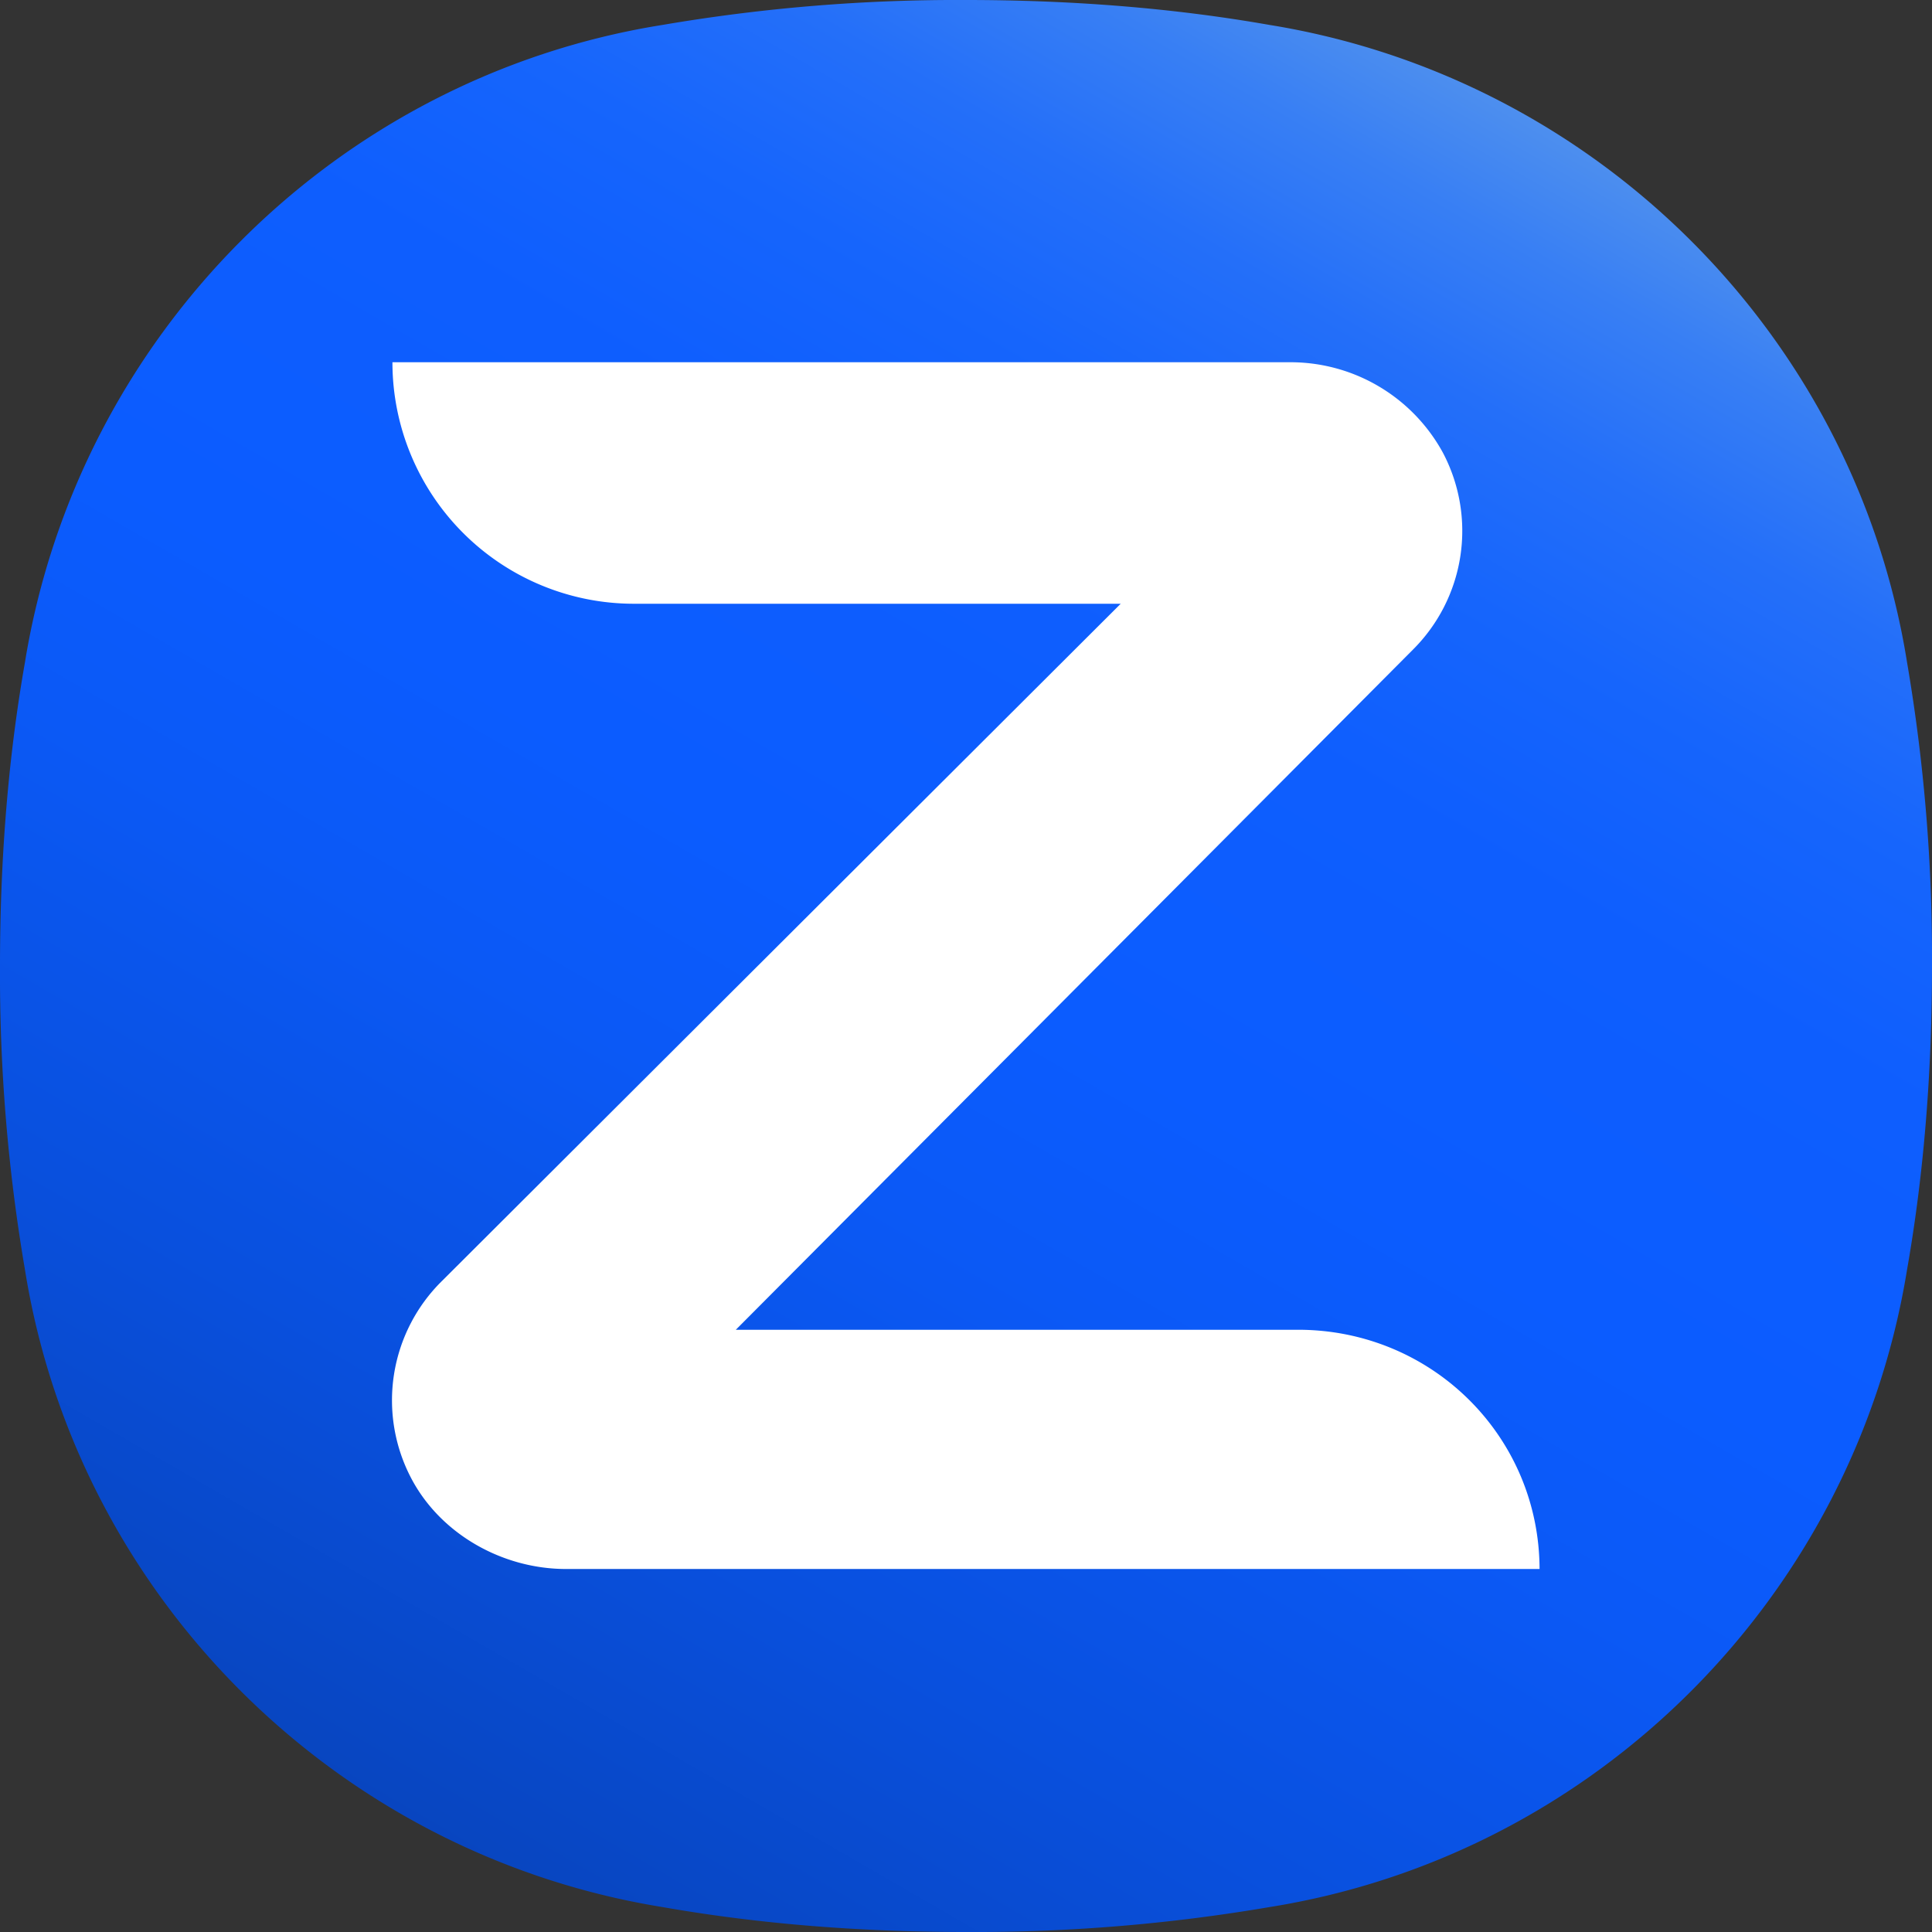
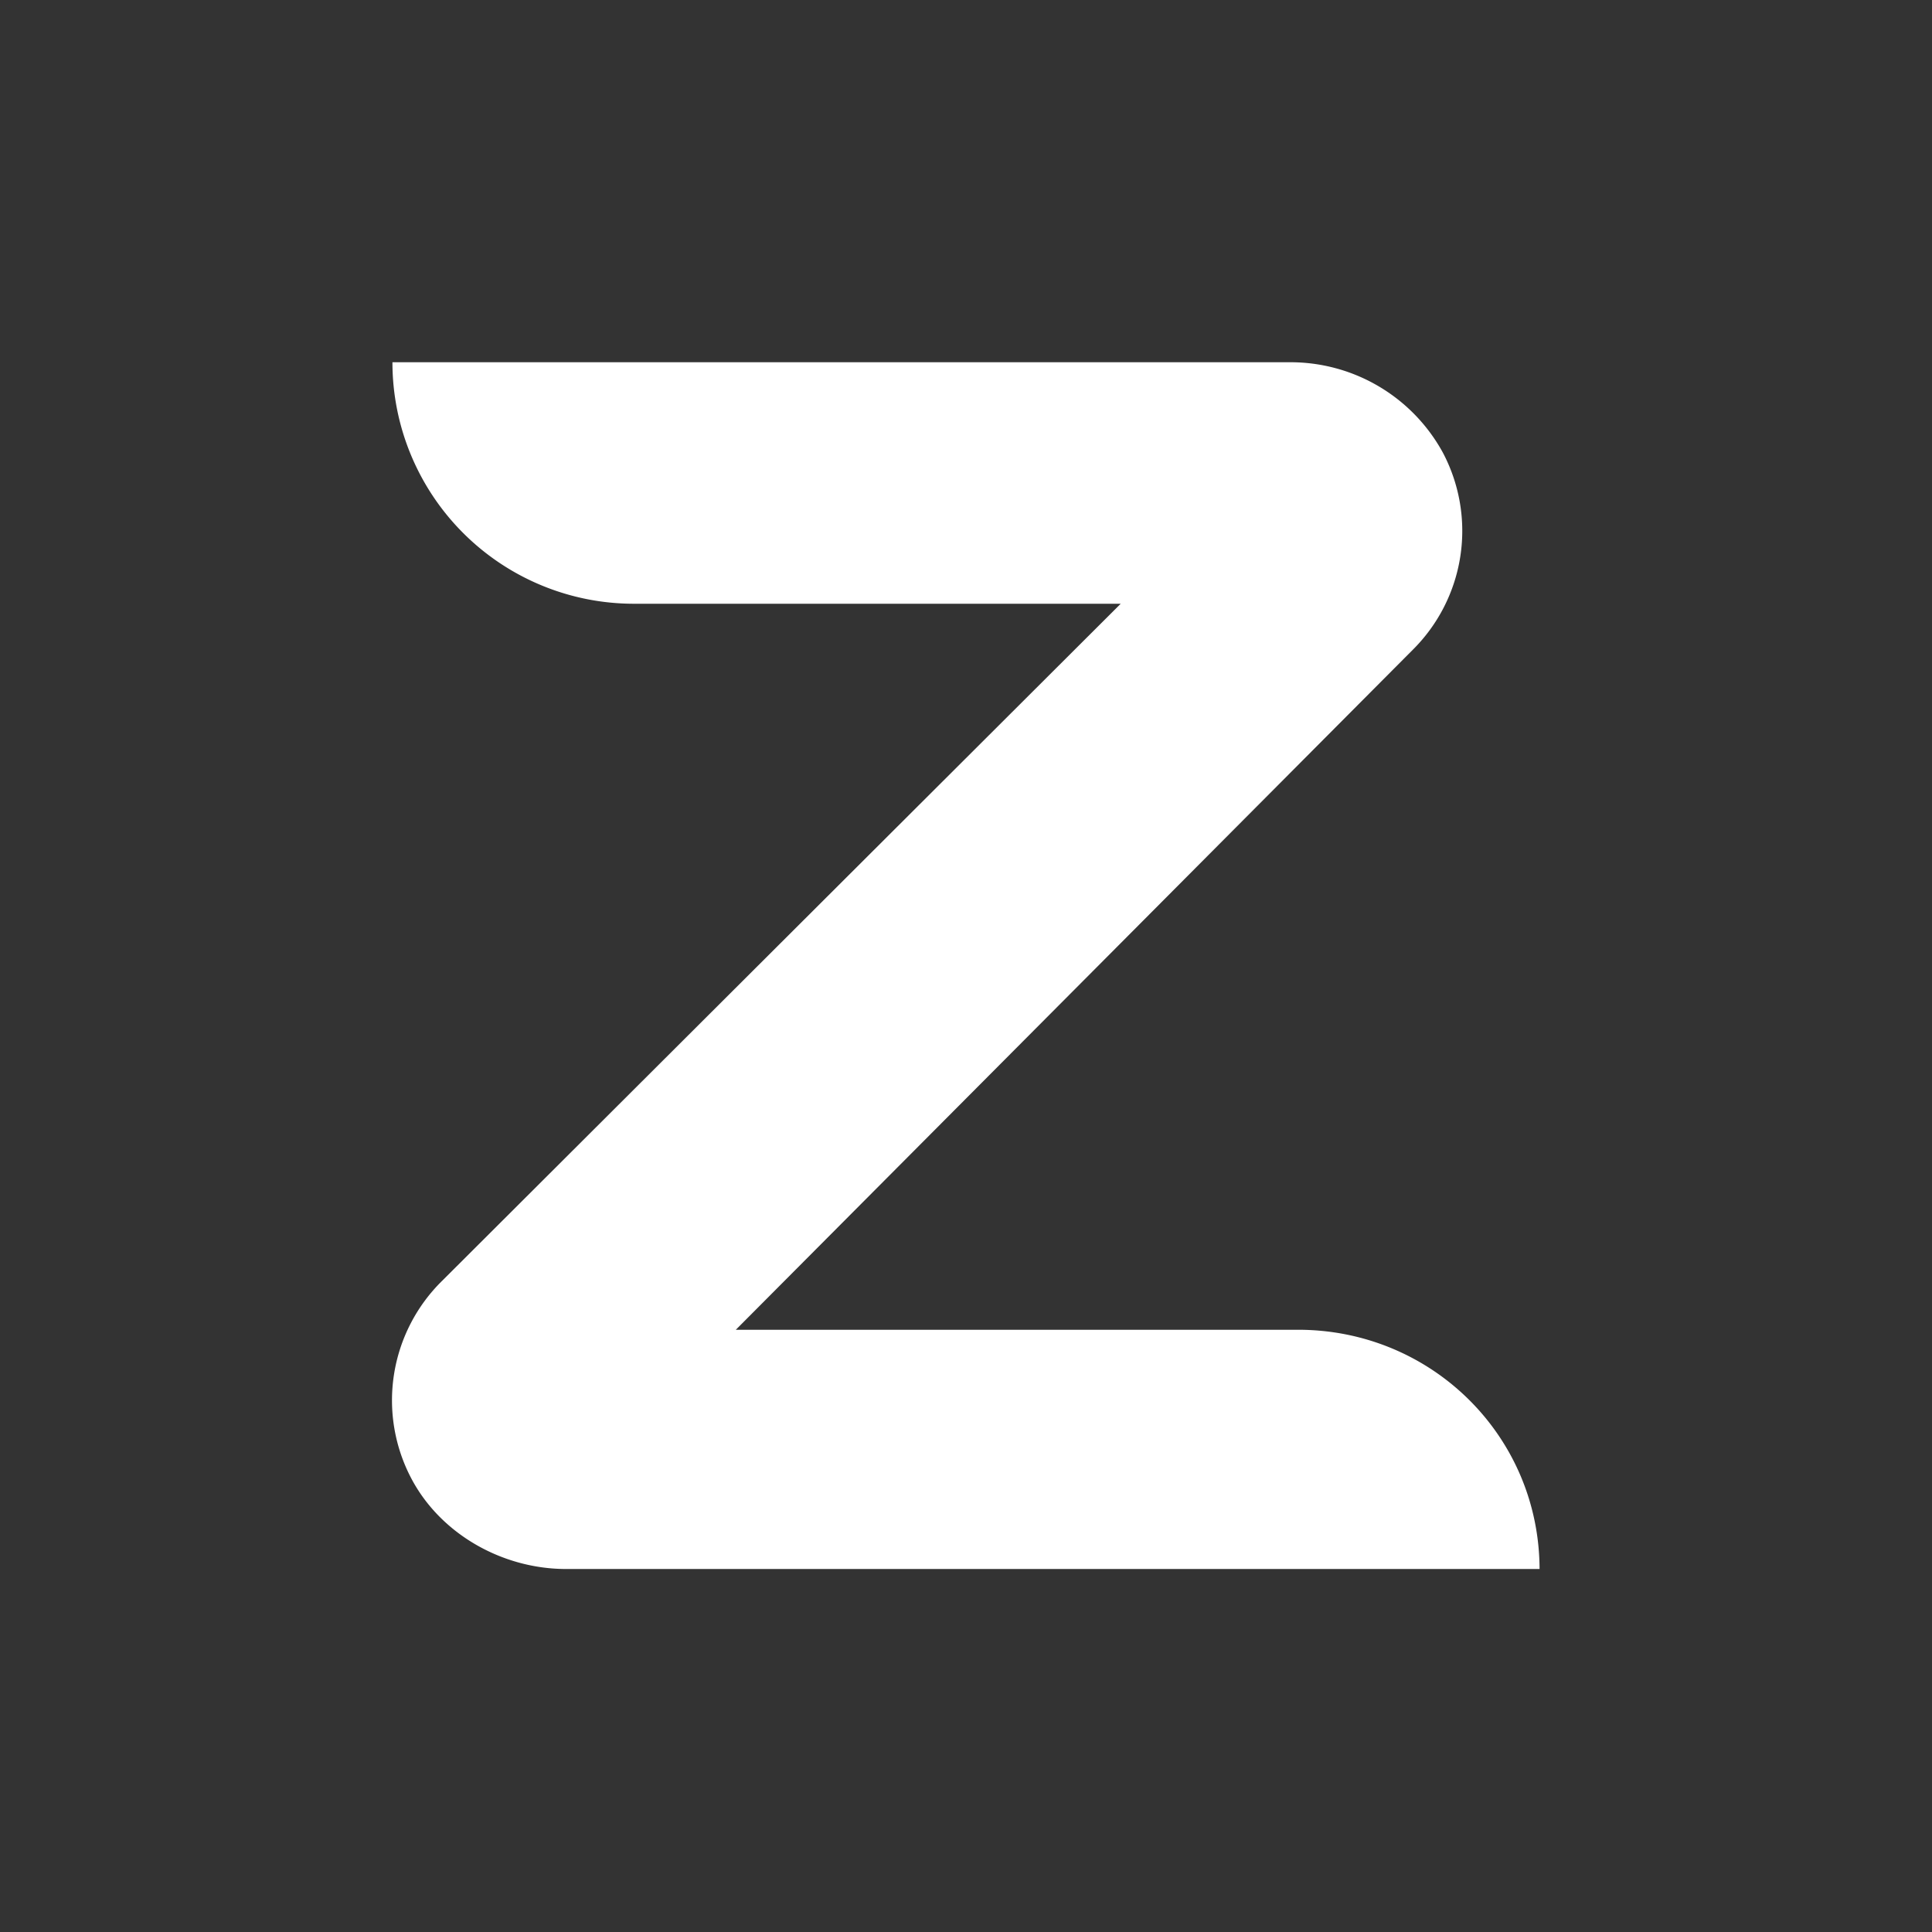
<svg xmlns="http://www.w3.org/2000/svg" preserveAspectRatio="xMidYMid" viewBox="0 0 256 256">
  <rect x="0" y="0" width="256" height="256" fill="#333333" stroke="none" />
  <defs>
    <linearGradient id="a" x1="23.666%" x2="76.334%" y1="95.612%" y2="4.388%">
      <stop offset="5.791949e-05%" stop-color="#0845BF" />
      <stop offset="19.11%" stop-color="#0950DE" />
      <stop offset="38.23%" stop-color="#0B59F6" />
      <stop offset="50%" stop-color="#0B5CFF" />
      <stop offset="67.32%" stop-color="#0E5EFE" />
      <stop offset="77.74%" stop-color="#1665FC" />
      <stop offset="86.33%" stop-color="#246FF9" />
      <stop offset="93.88%" stop-color="#387FF4" />
      <stop offset="100%" stop-color="#4F90EE" />
    </linearGradient>
  </defs>
  <g>
-     <path fill="url(#a)" d="M256 128c0 13.6-1 27.1-3.3 40.2-7 43.3-41.2 77.6-84.5 84.5A232 232 0 0 1 128 256c-13.6 0-27.1-1-40.2-3.3-43.3-7-77.6-41.2-84.5-84.5A232 232 0 0 1 0 128c0-13.6 1-27.1 3.3-40.2 7-43.3 41.2-77.6 84.5-84.5A232 232 0 0 1 128 0c13.6 0 27.1 1 40.2 3.3 43.3 7 77.6 41.2 84.5 84.5A232 232 0 0 1 256 128Z" />
    <path fill="#FFFFFF" d="M204 207.9H75c-8.4 0-16.6-4.6-20.5-12a22.2 22.2 0 0 1 4.1-26.2L148.5 80H84a32 32 0 0 1-32-32h118.8a23 23 0 0 1 20.4 12 22.2 22.2 0 0 1-4 26.1l-89.7 90.1H172c17.7 0 32 14.1 32 31.8Z" />
  </g>
</svg>